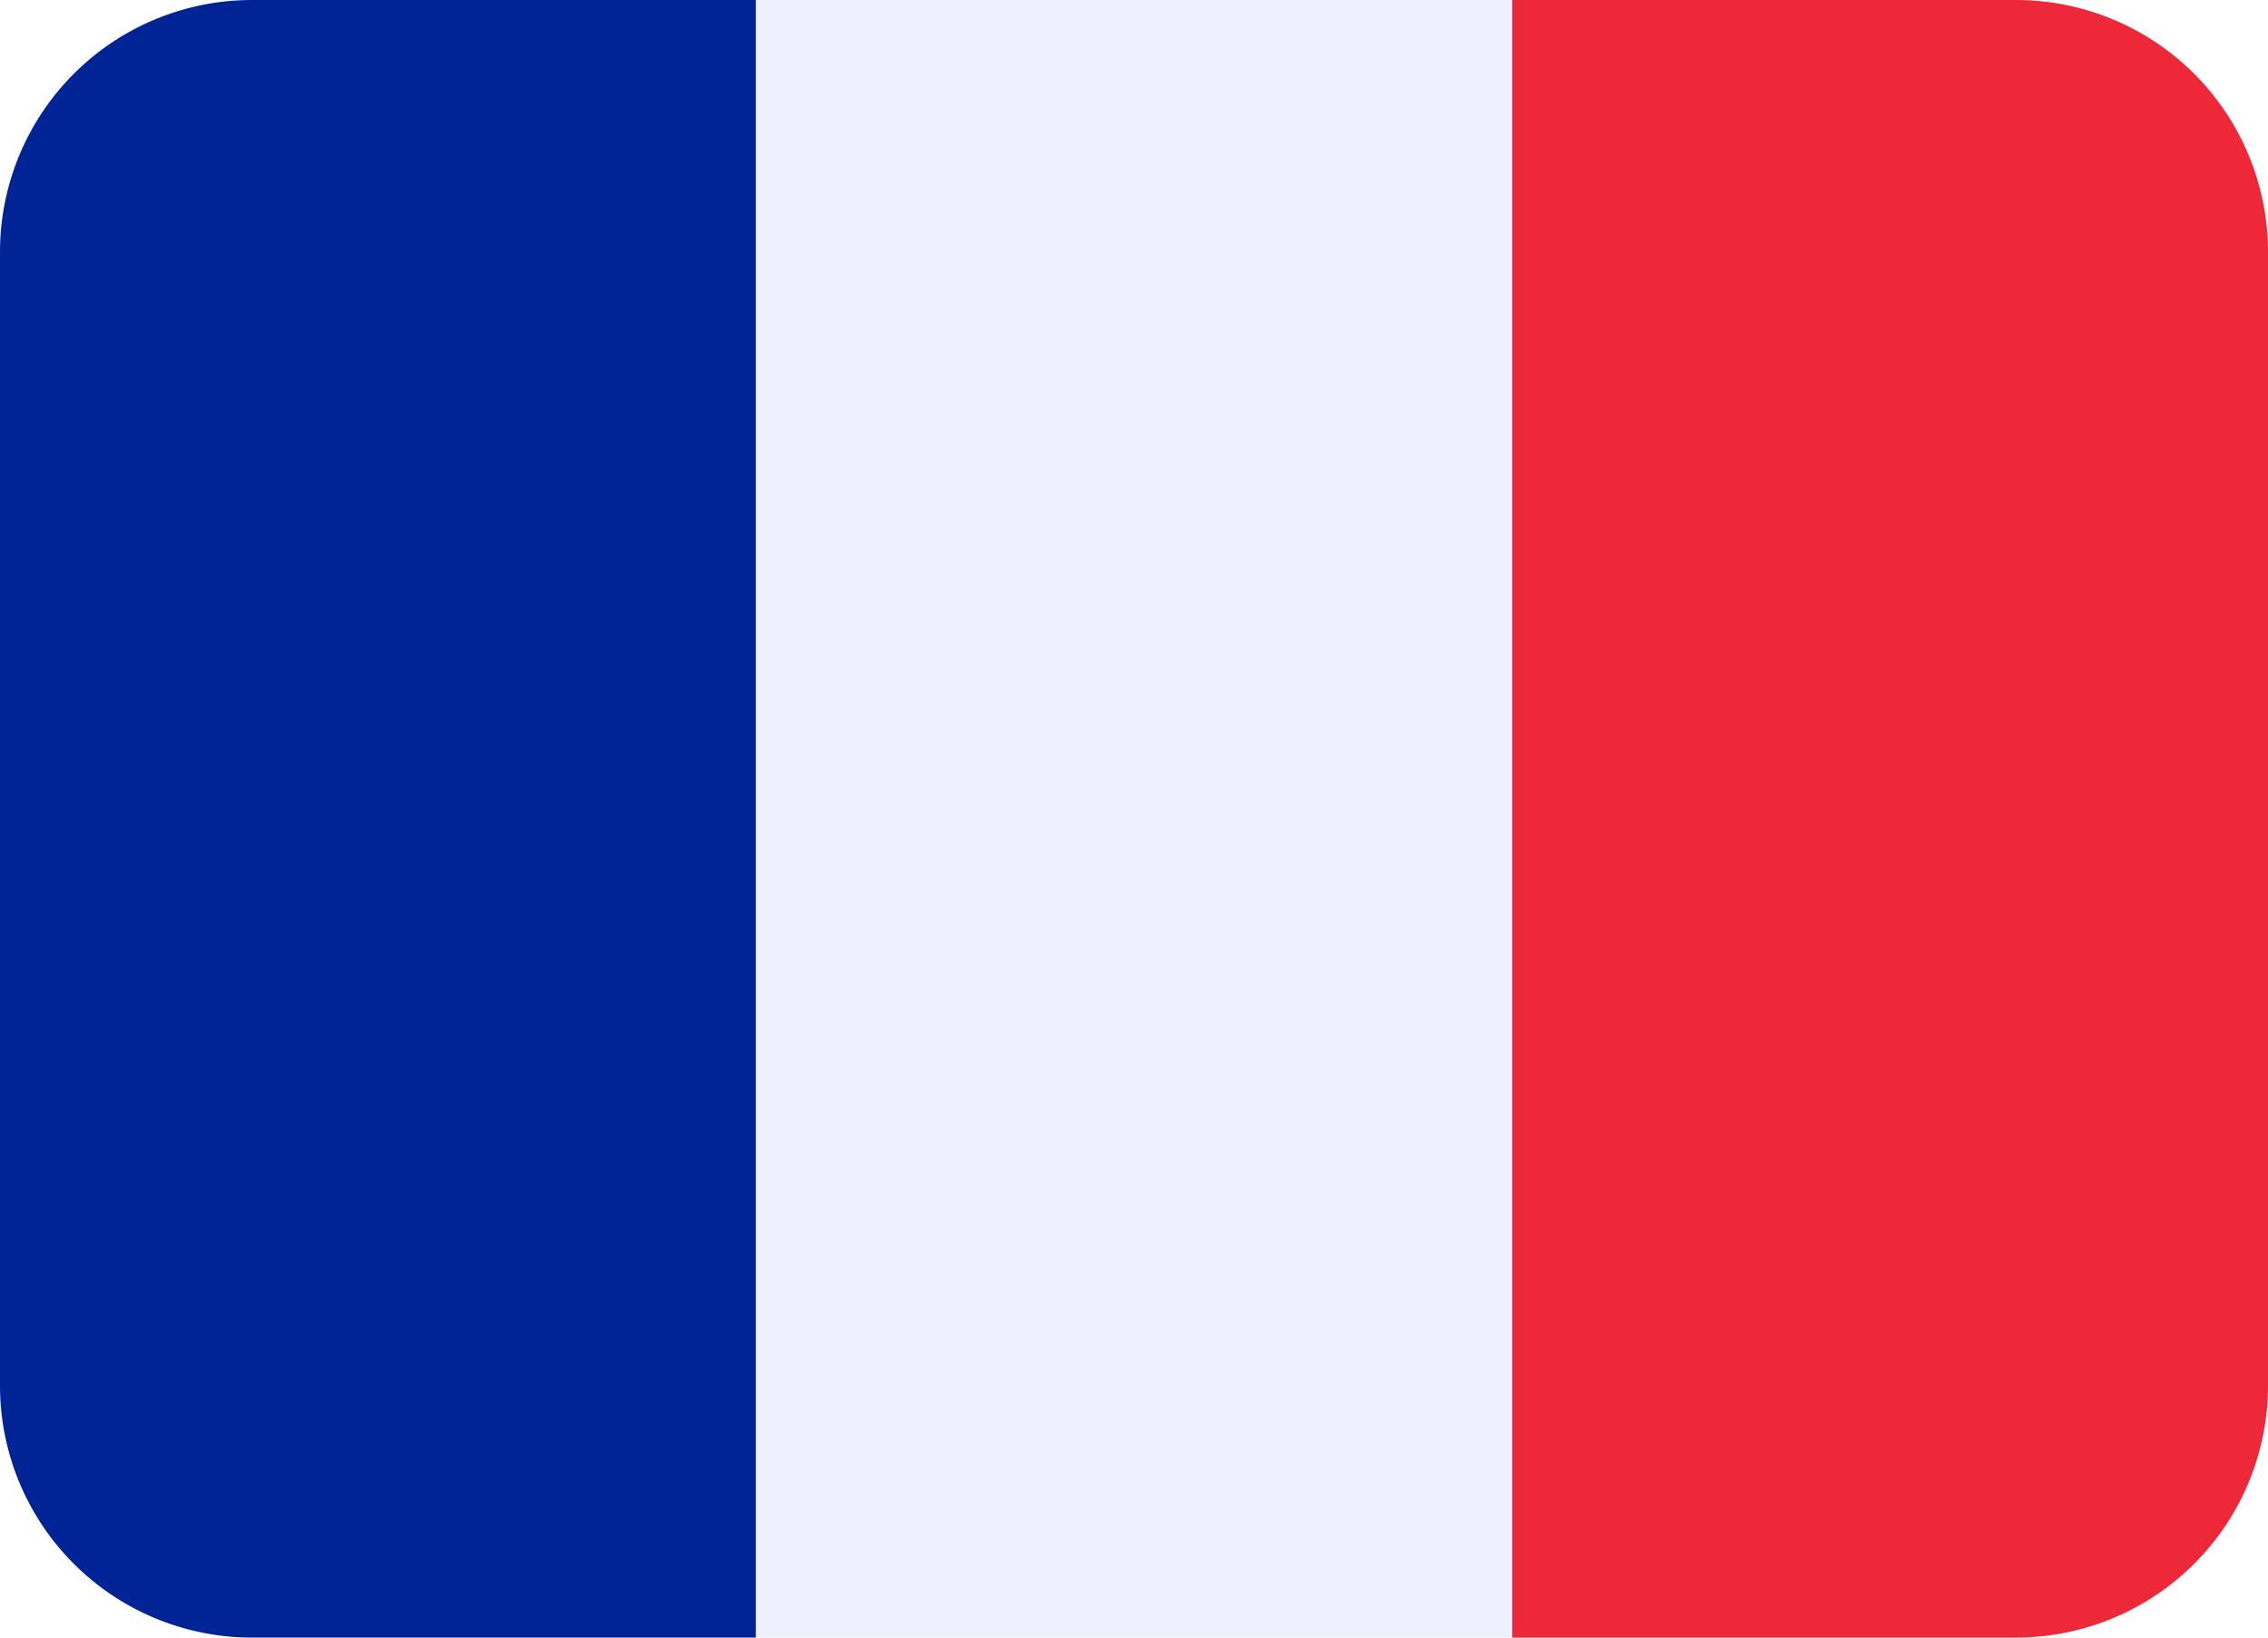
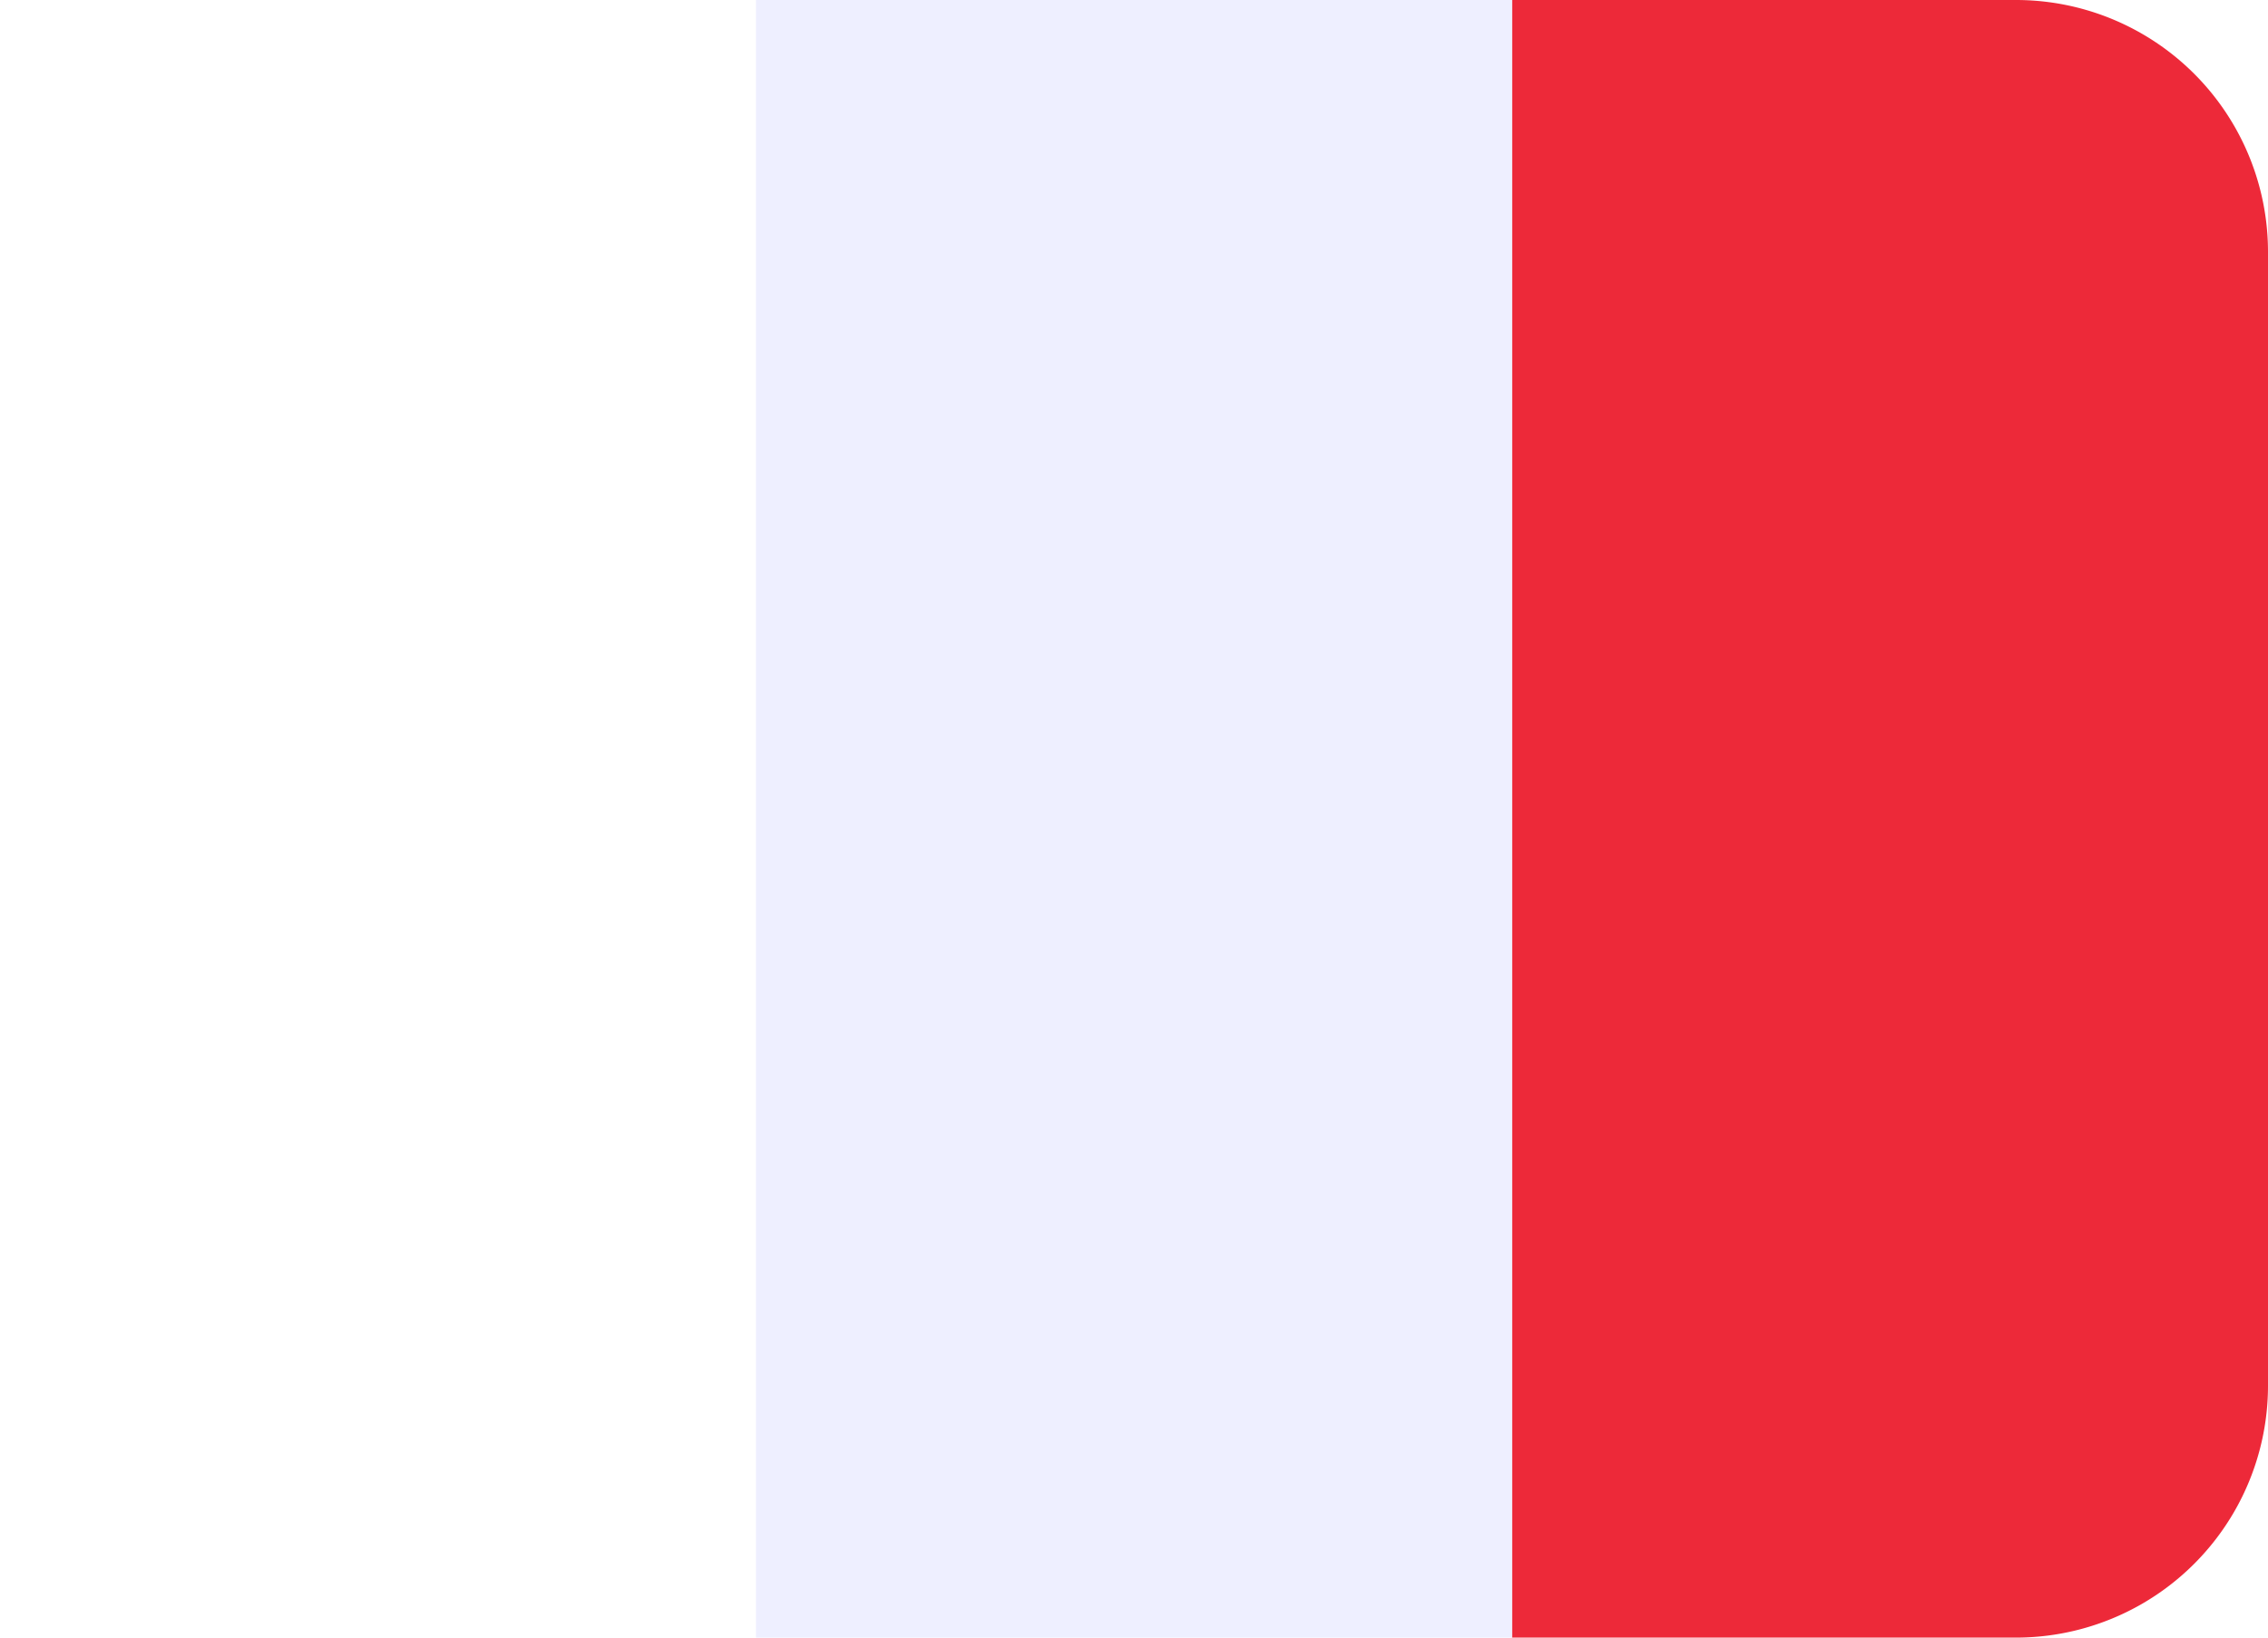
<svg xmlns="http://www.w3.org/2000/svg" xmlns:ns1="http://sodipodi.sourceforge.net/DTD/sodipodi-0.dtd" xmlns:ns2="http://www.inkscape.org/namespaces/inkscape" width="800" height="577.778" viewBox="0 0 36 26" aria-hidden="true" role="img" version="1.1" id="svg3" ns1:docname="Francais.svg" ns2:version="1.3 (0e150ed6c4, 2023-07-21)">
  <title id="title1">Flag of France</title>
  <defs id="defs3" />
  <ns1:namedview id="namedview3" pagecolor="#EEEFFF" bordercolor="#000000" borderopacity="0.25" ns2:showpageshadow="2" ns2:pageopacity="0.0" ns2:pagecheckerboard="0" ns2:deskcolor="#d1d1d1" showgrid="false" ns2:zoom="1.31" ns2:cx="400.38168" ns2:cy="288.54962" ns2:window-width="2160" ns2:window-height="1330" ns2:window-x="-12" ns2:window-y="-12" ns2:window-maximized="1" ns2:current-layer="svg3" />
-   <path fill="#ed2939" d="m 36,22 a 4,4 0 0 1 -4,4 H 24 V 0 h 8 a 4,4 0 0 1 4,4 z" id="path1" />
-   <path fill="#002495" d="M 4,0 A 4,4 0 0 0 0,4 v 18 a 4,4 0 0 0 4,4 h 8 V 0 Z" id="path2" />
+   <path fill="#ed2939" d="m 36,22 a 4,4 0 0 1 -4,4 H 24 V 0 h 8 a 4,4 0 0 1 4,4 " id="path1" />
  <path fill="#EEEFFF" d="M 12,0 H 24 V 26 H 12 Z" id="path3" />
</svg>